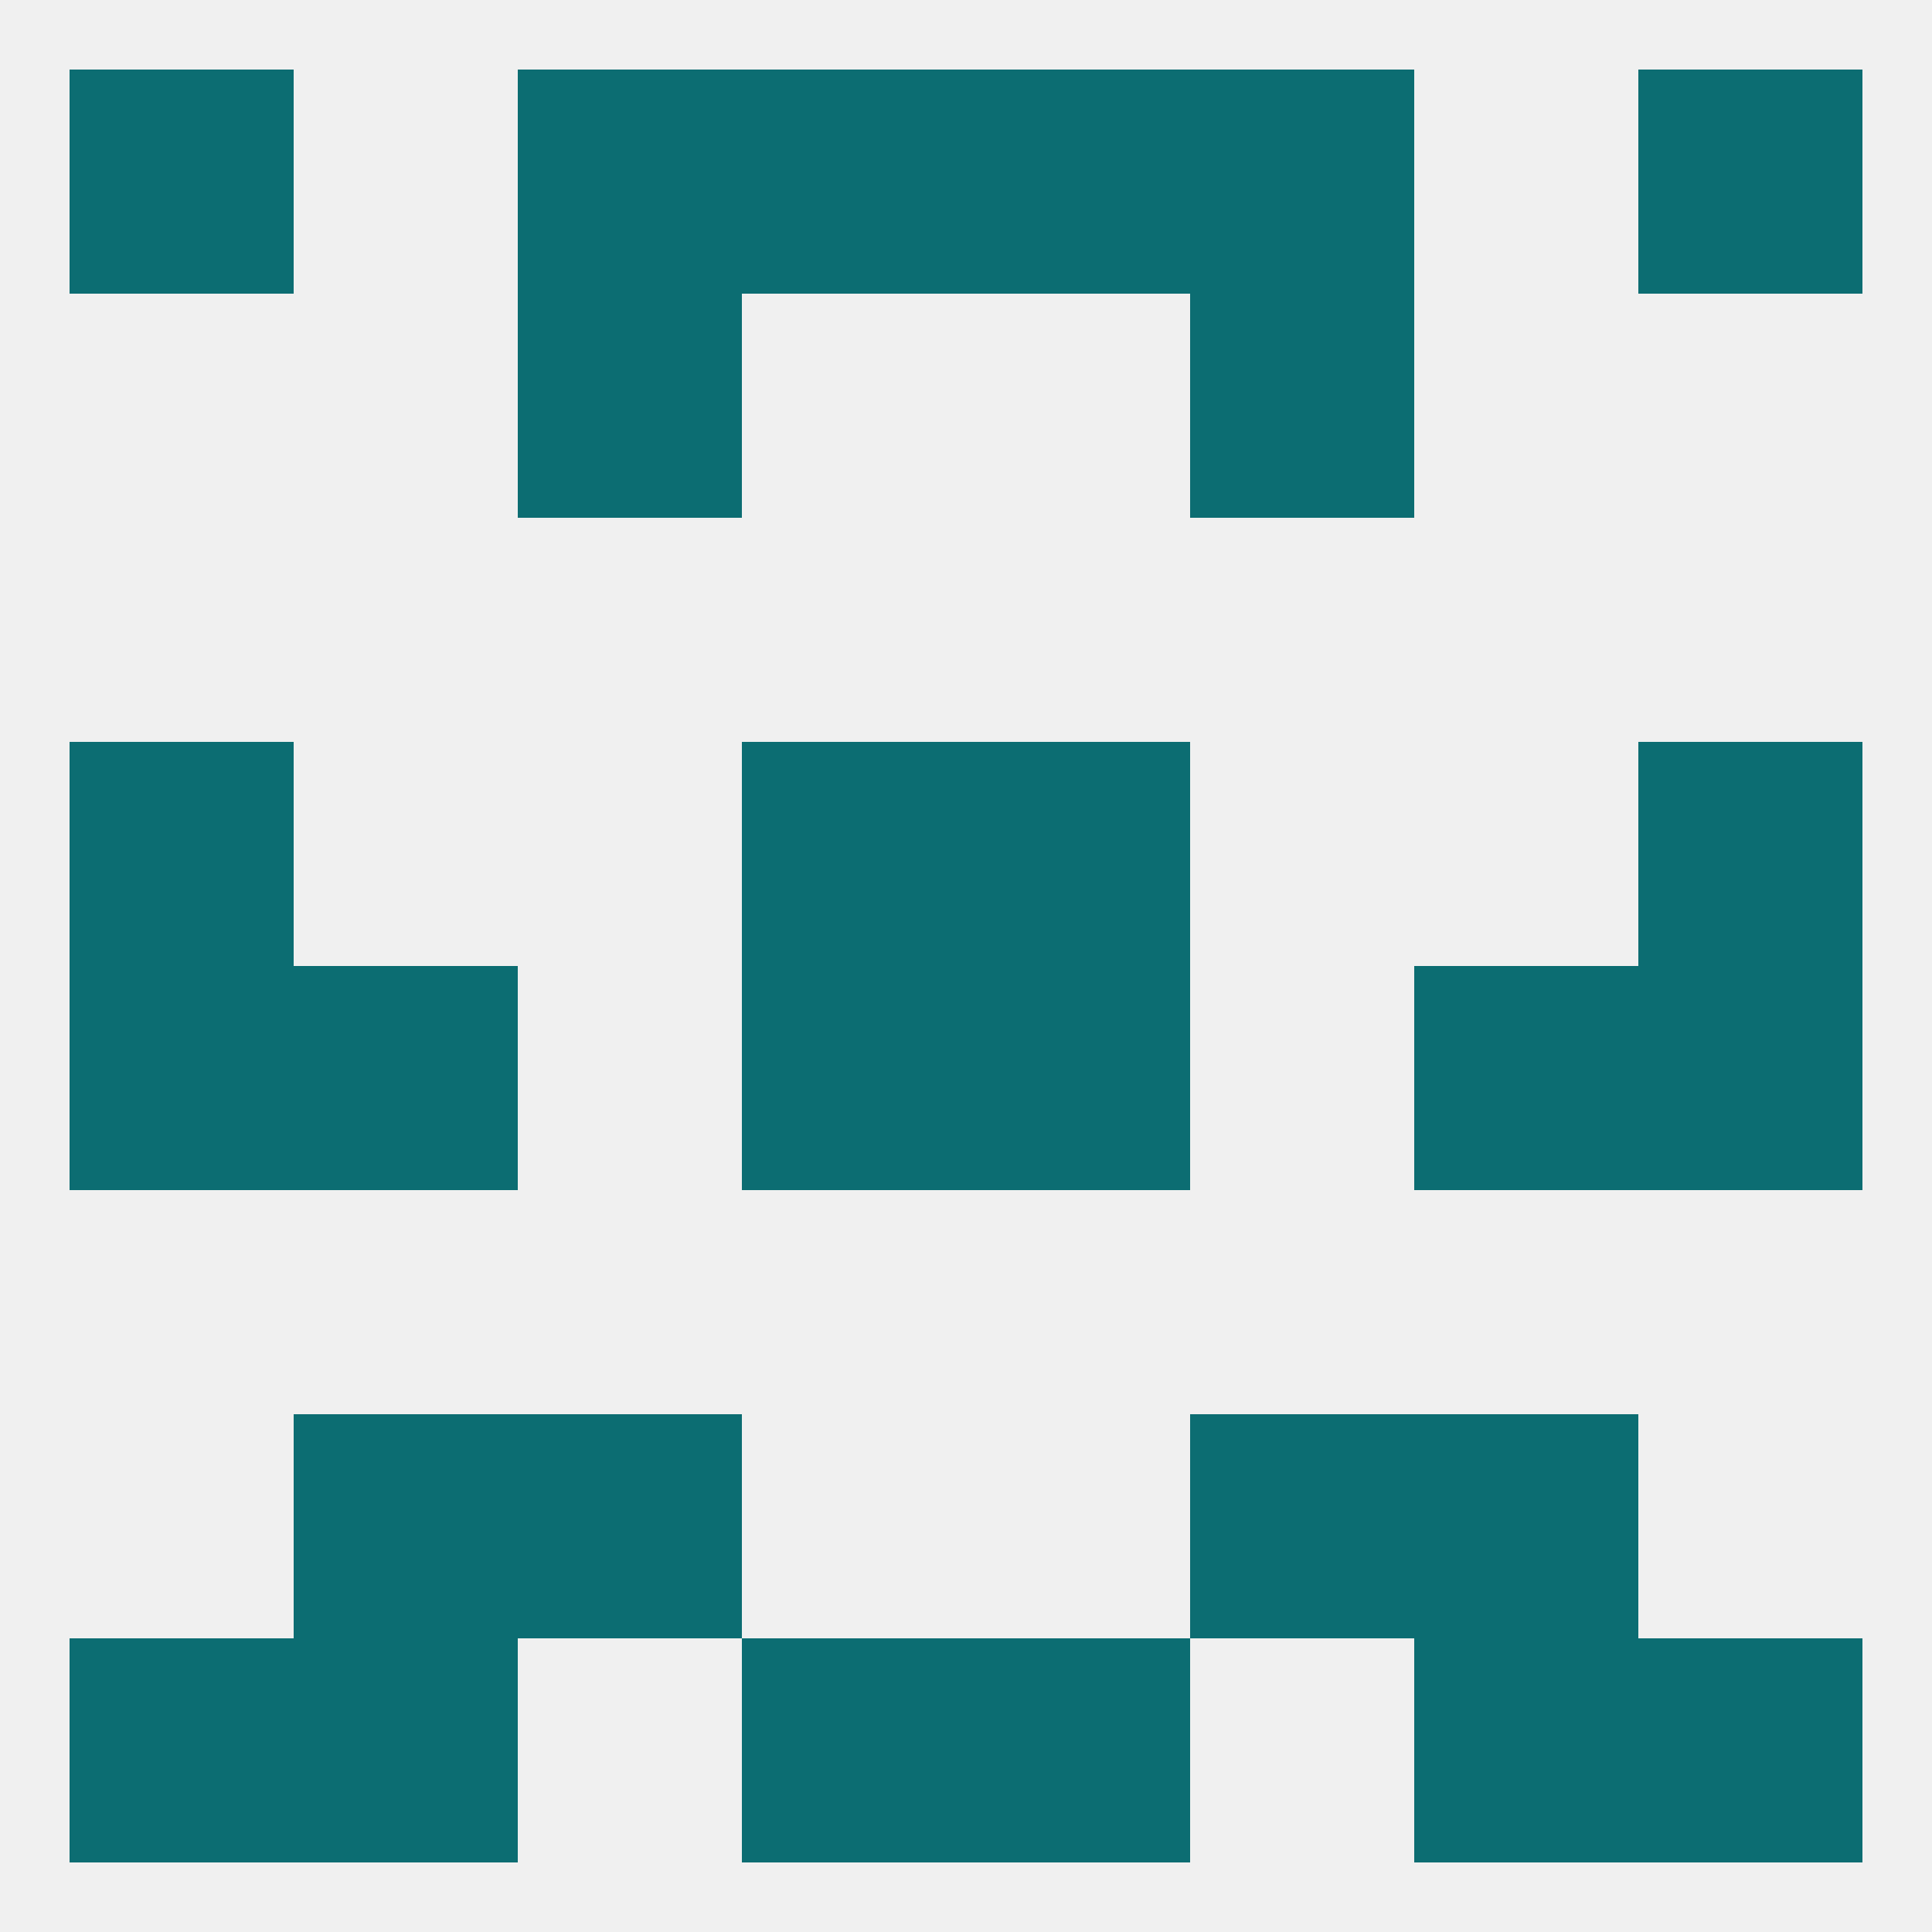
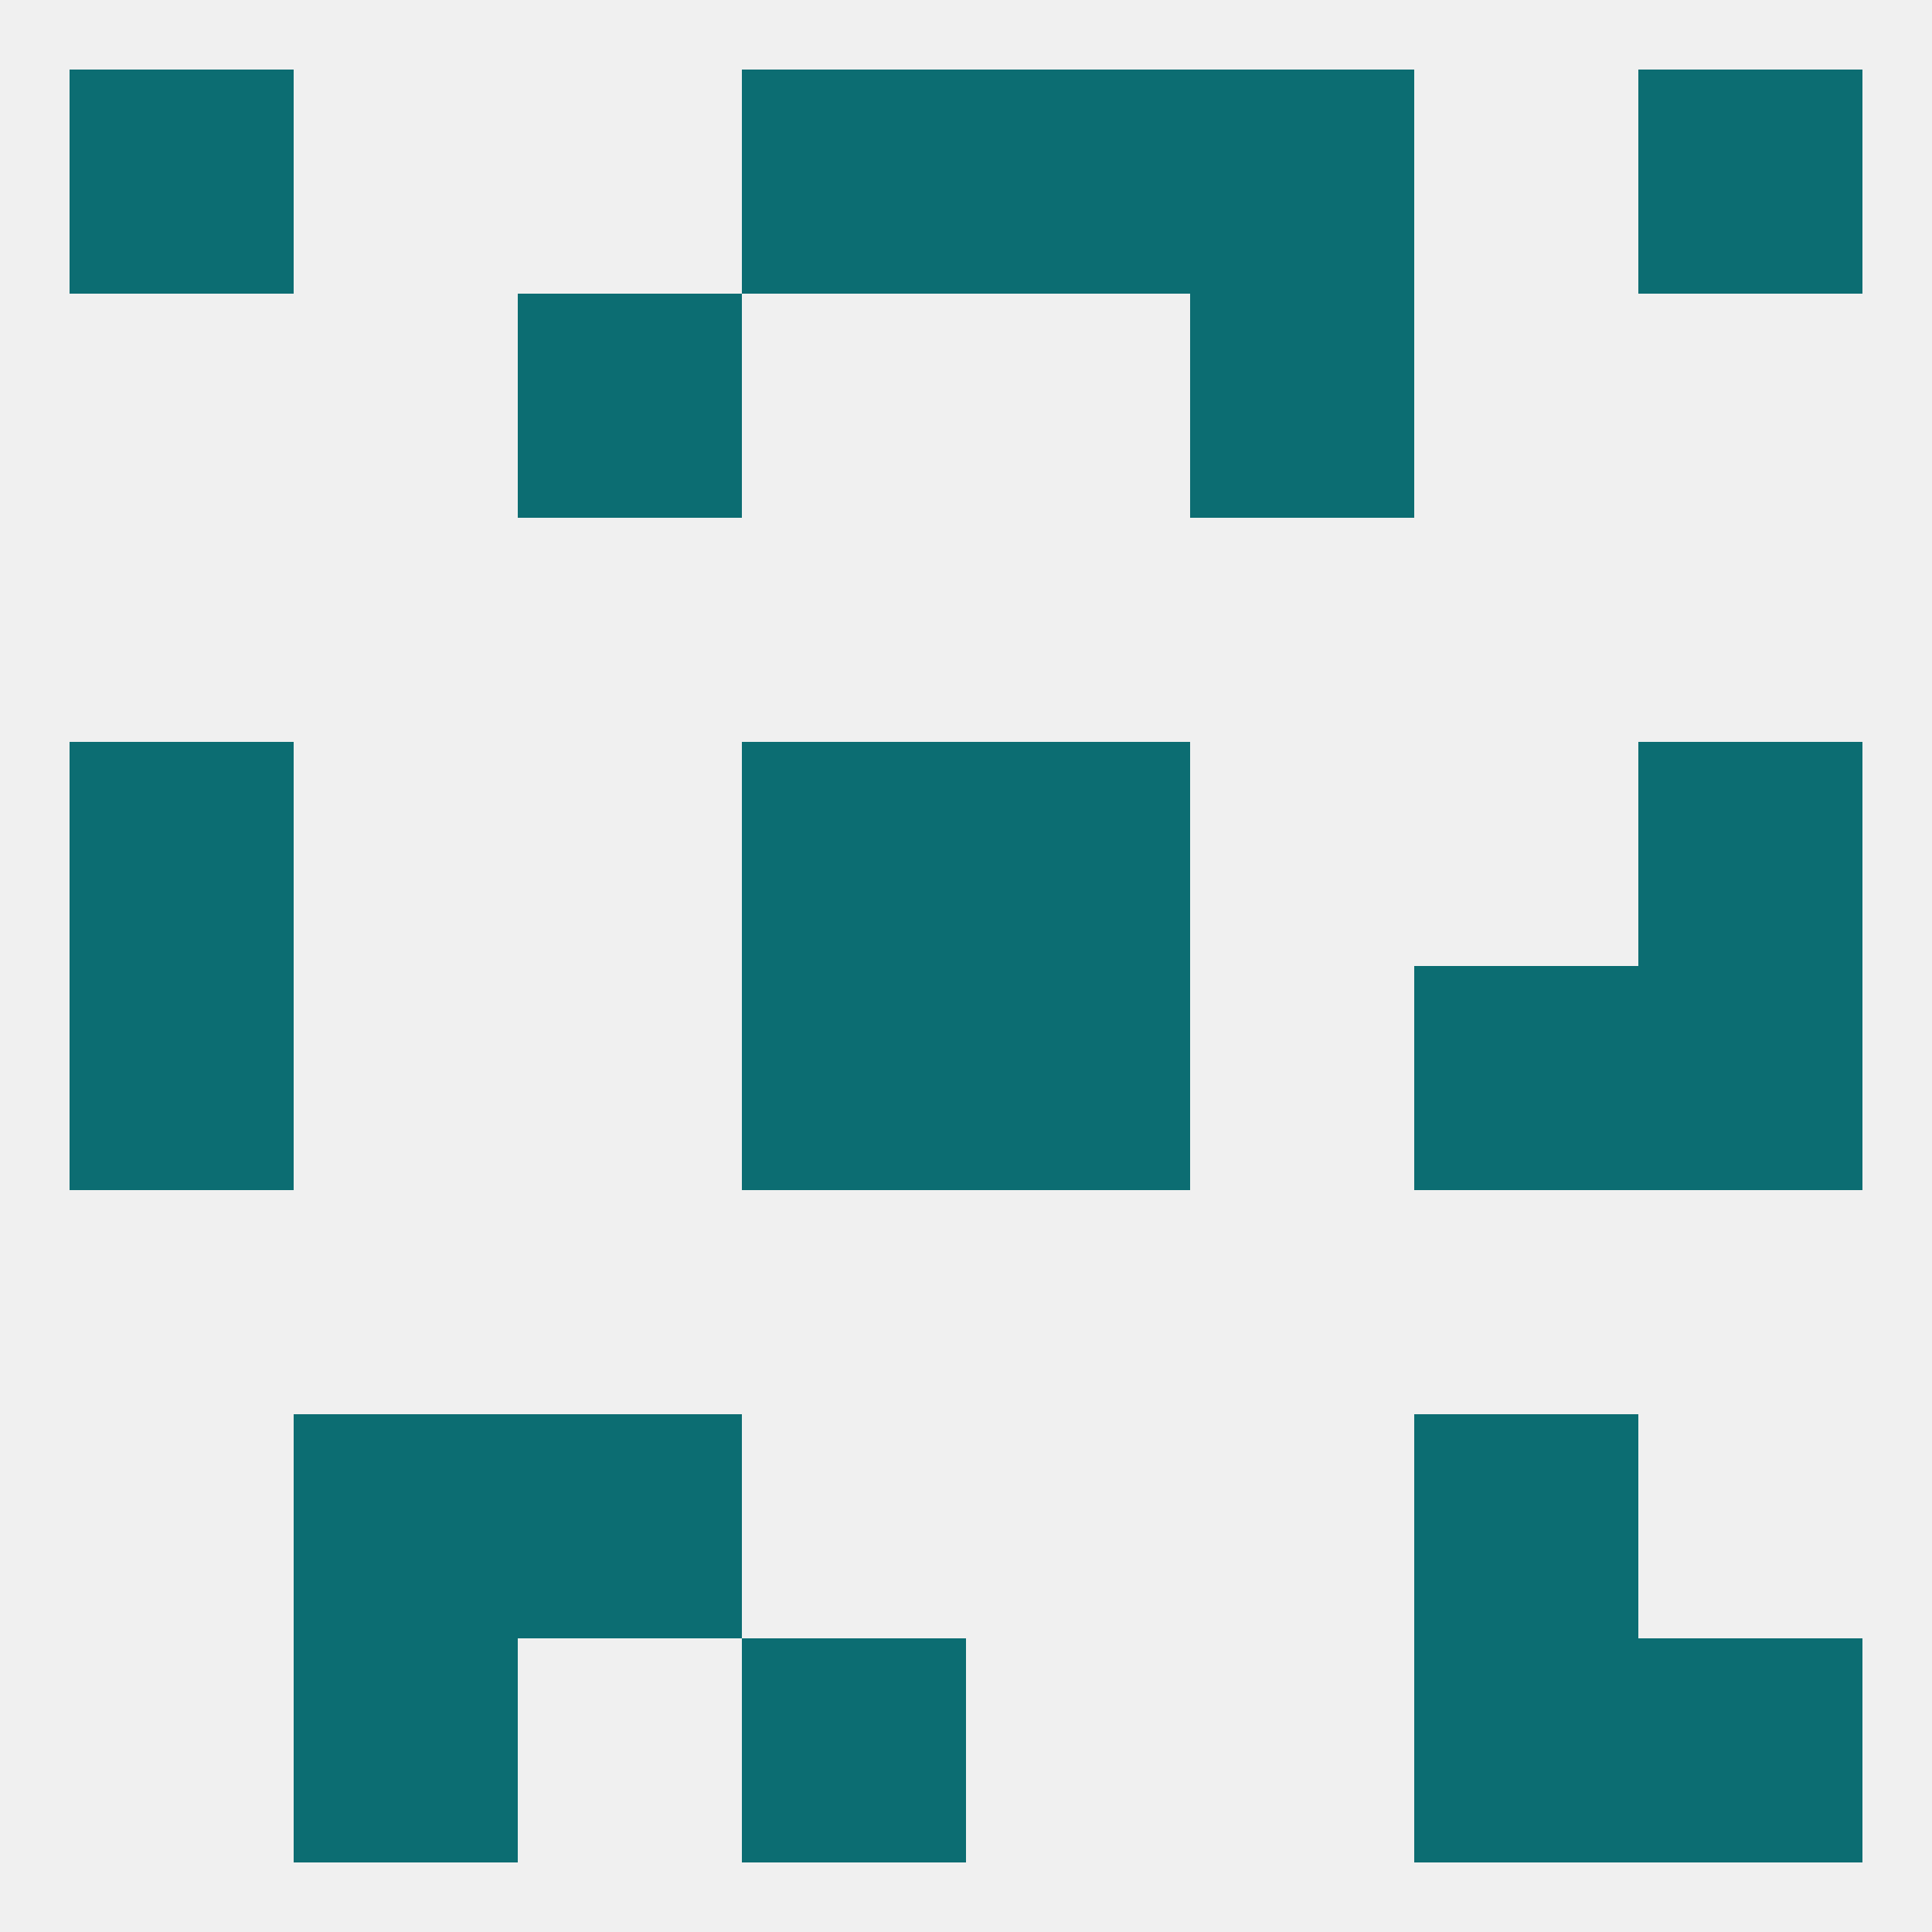
<svg xmlns="http://www.w3.org/2000/svg" version="1.1" baseprofile="full" width="250" height="250" viewBox="0 0 250 250">
  <rect width="100%" height="100%" fill="rgba(240,240,240,255)" />
  <rect x="125" y="9" width="29" height="29" fill="rgba(12,109,114,255)" />
-   <rect x="67" y="9" width="29" height="29" fill="rgba(12,109,114,255)" />
  <rect x="154" y="9" width="29" height="29" fill="rgba(12,109,114,255)" />
  <rect x="9" y="9" width="29" height="29" fill="rgba(12,109,114,255)" />
  <rect x="212" y="9" width="29" height="29" fill="rgba(12,109,114,255)" />
  <rect x="96" y="9" width="29" height="29" fill="rgba(12,109,114,255)" />
  <rect x="38" y="212" width="29" height="29" fill="rgba(12,109,114,255)" />
  <rect x="183" y="212" width="29" height="29" fill="rgba(12,109,114,255)" />
-   <rect x="9" y="212" width="29" height="29" fill="rgba(12,109,114,255)" />
  <rect x="212" y="212" width="29" height="29" fill="rgba(12,109,114,255)" />
  <rect x="96" y="212" width="29" height="29" fill="rgba(12,109,114,255)" />
-   <rect x="125" y="212" width="29" height="29" fill="rgba(12,109,114,255)" />
  <rect x="38" y="183" width="29" height="29" fill="rgba(12,109,114,255)" />
  <rect x="183" y="183" width="29" height="29" fill="rgba(12,109,114,255)" />
  <rect x="67" y="183" width="29" height="29" fill="rgba(12,109,114,255)" />
-   <rect x="154" y="183" width="29" height="29" fill="rgba(12,109,114,255)" />
  <rect x="67" y="38" width="29" height="29" fill="rgba(12,109,114,255)" />
  <rect x="154" y="38" width="29" height="29" fill="rgba(12,109,114,255)" />
  <rect x="9" y="125" width="29" height="29" fill="rgba(12,109,114,255)" />
  <rect x="212" y="125" width="29" height="29" fill="rgba(12,109,114,255)" />
-   <rect x="38" y="125" width="29" height="29" fill="rgba(12,109,114,255)" />
  <rect x="183" y="125" width="29" height="29" fill="rgba(12,109,114,255)" />
  <rect x="96" y="125" width="29" height="29" fill="rgba(12,109,114,255)" />
  <rect x="125" y="125" width="29" height="29" fill="rgba(12,109,114,255)" />
  <rect x="9" y="96" width="29" height="29" fill="rgba(12,109,114,255)" />
  <rect x="212" y="96" width="29" height="29" fill="rgba(12,109,114,255)" />
  <rect x="96" y="96" width="29" height="29" fill="rgba(12,109,114,255)" />
  <rect x="125" y="96" width="29" height="29" fill="rgba(12,109,114,255)" />
</svg>